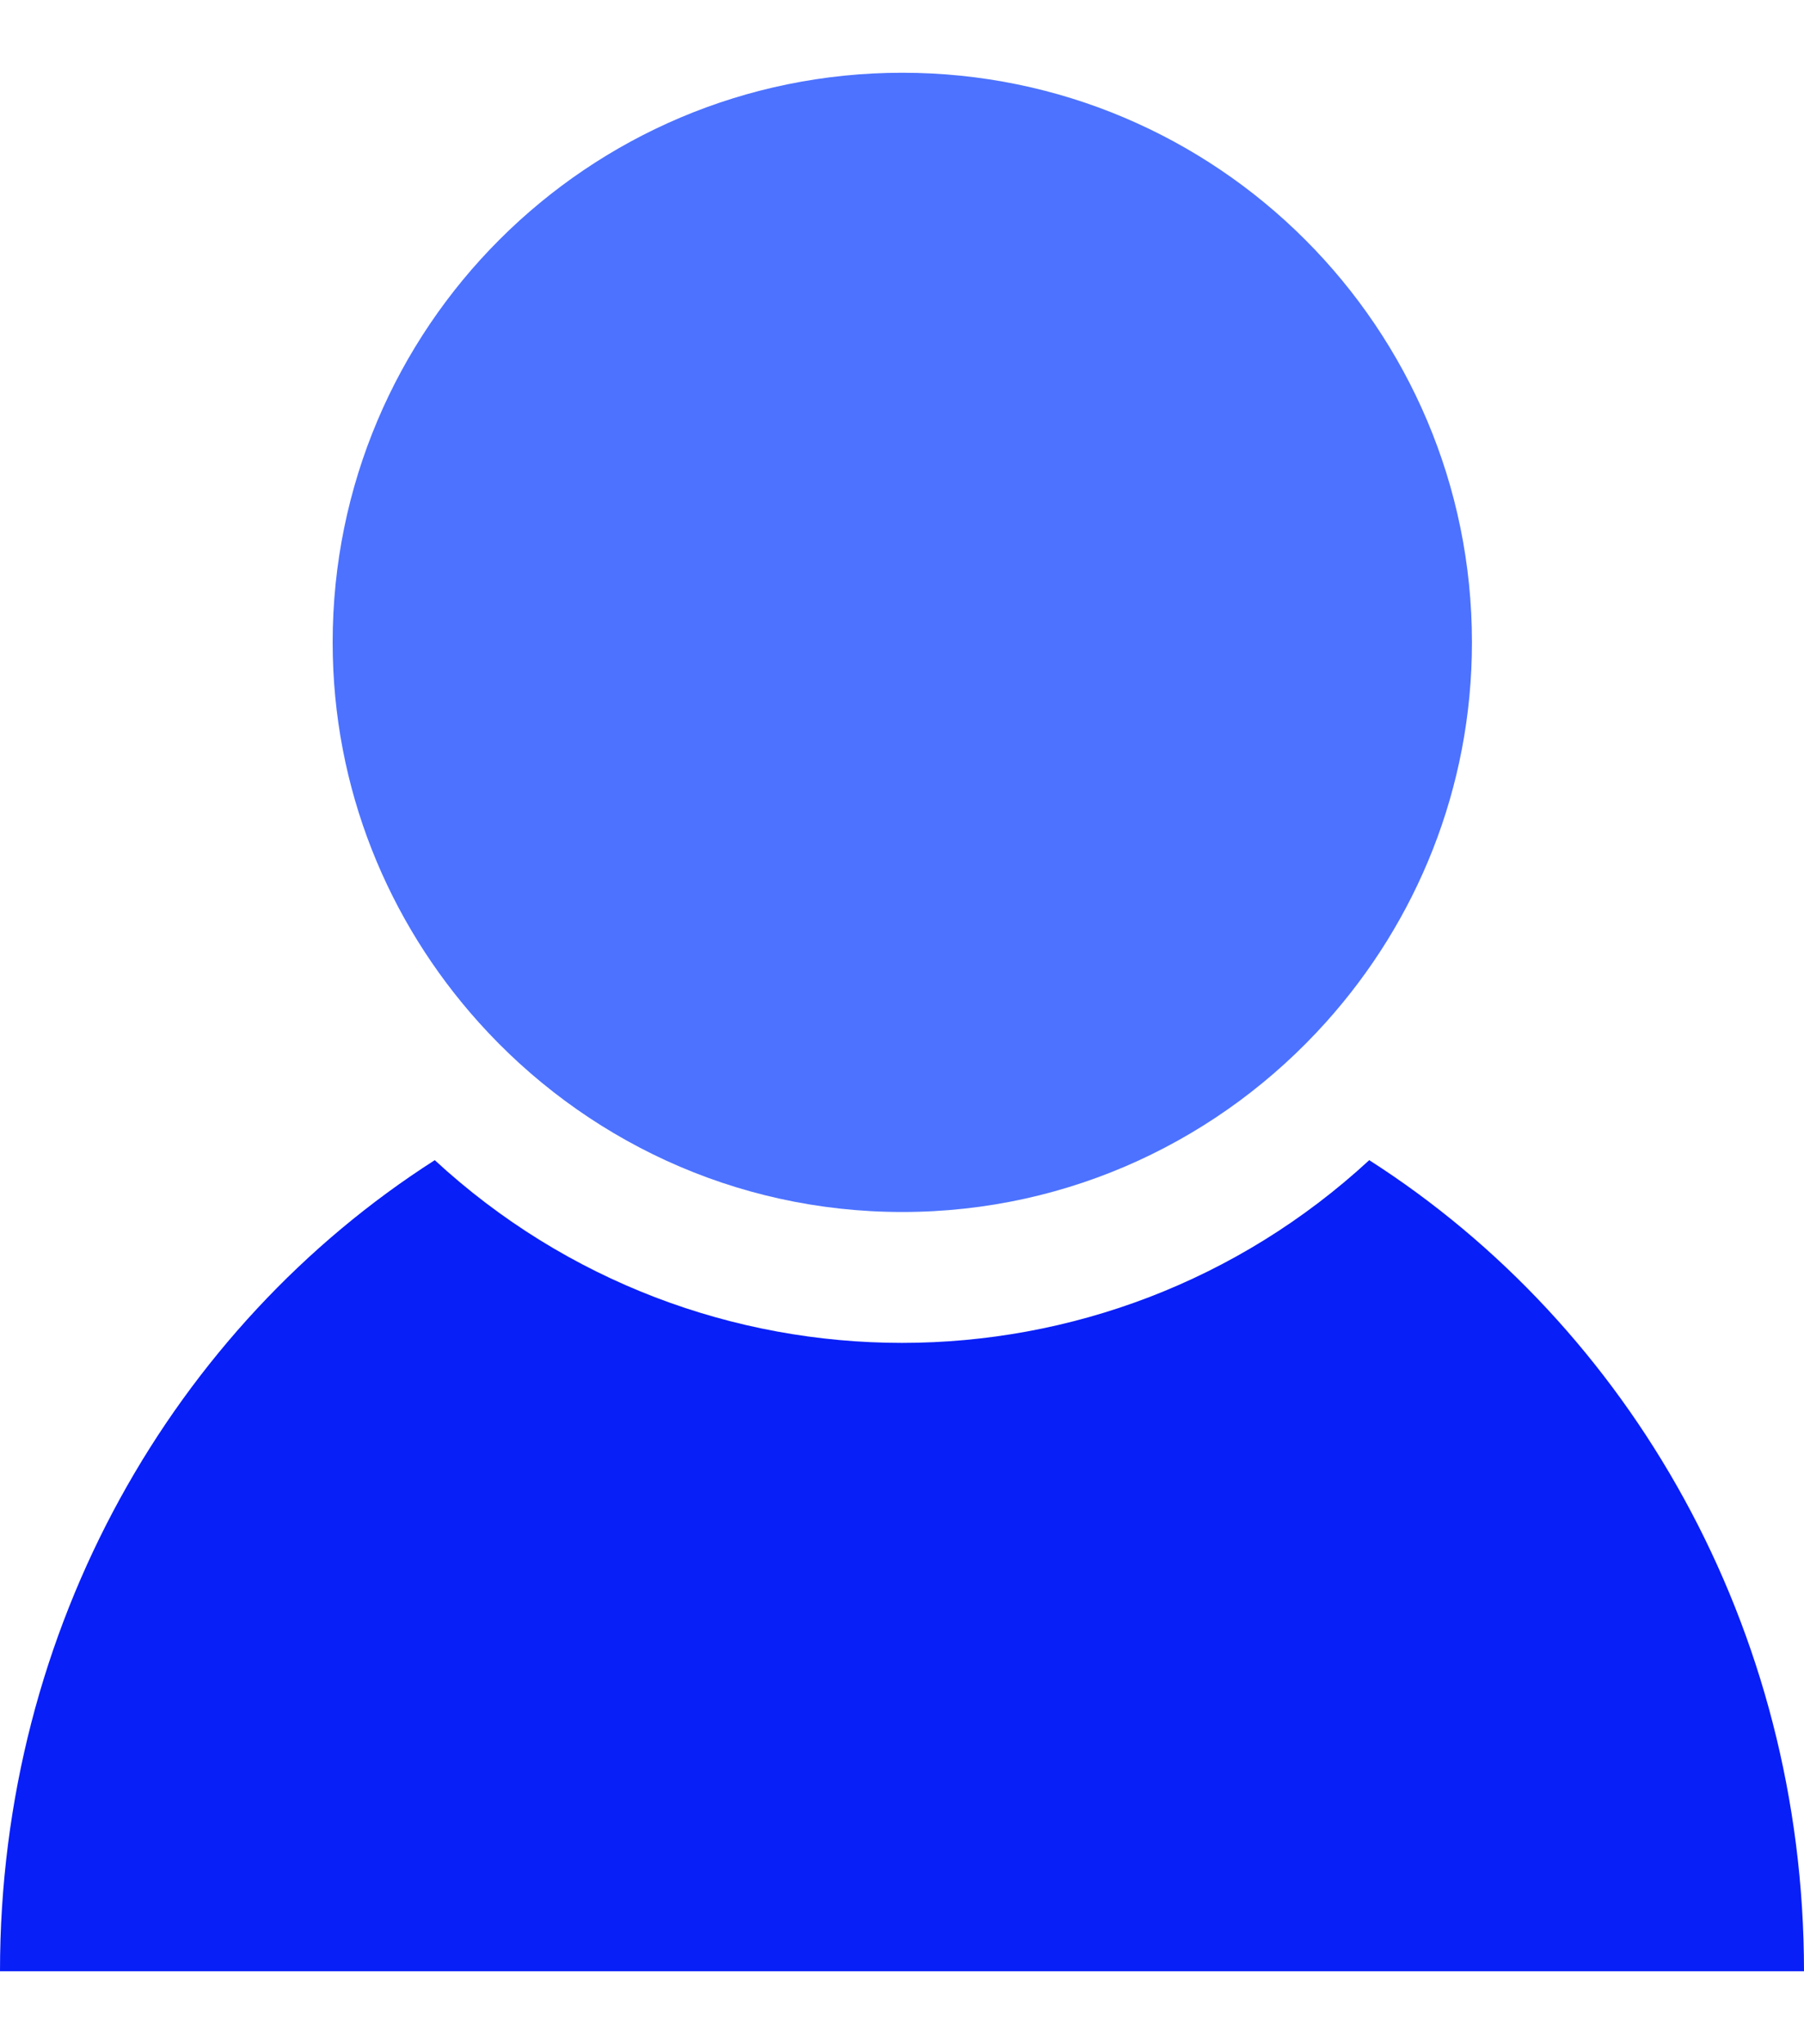
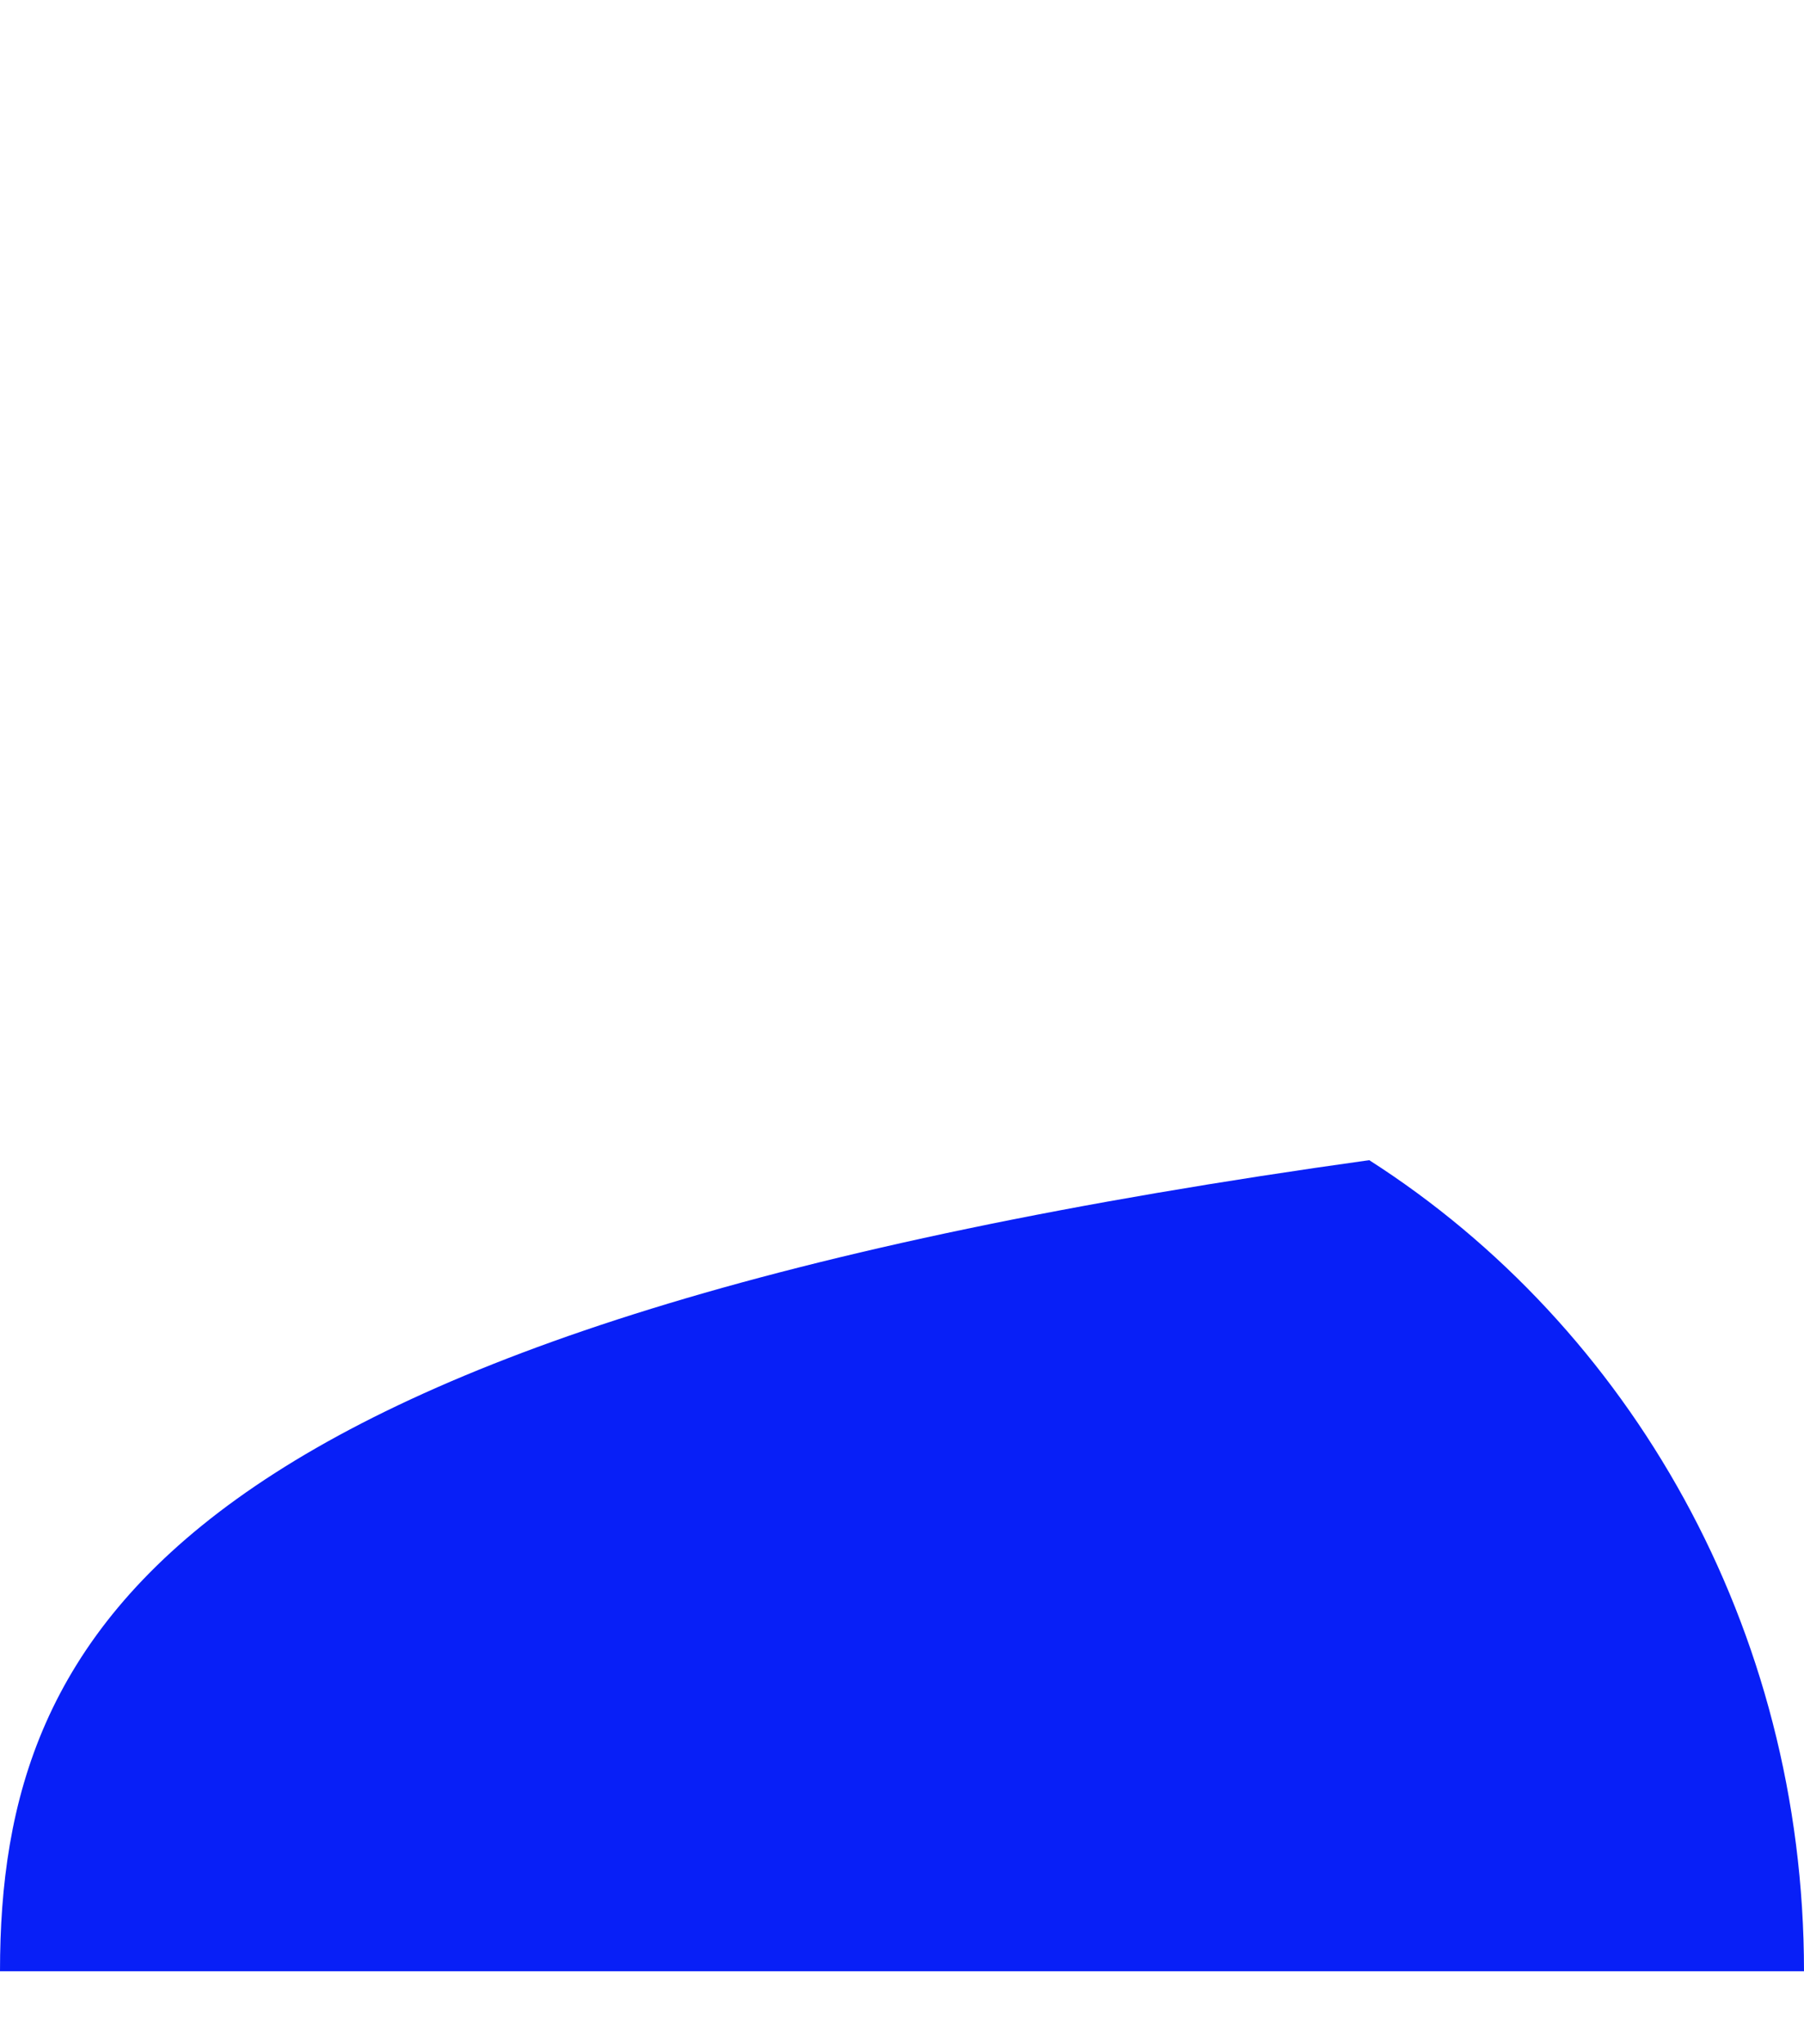
<svg xmlns="http://www.w3.org/2000/svg" width="15" height="17" viewBox="0 0 15 17" fill="none">
-   <path d="M11.385 9.648C9.191 11.674 5.809 11.674 3.615 9.648C1.45 11.033 0 13.531 0 16.393H15C15 13.531 13.55 11.033 11.385 9.648Z" fill="#081FF7" />
-   <path d="M7.502 10.079C8.904 10.079 10.159 9.467 11.026 8.5C11.778 7.662 12.239 6.557 12.239 5.342C12.239 2.726 10.118 0.605 7.502 0.605C4.887 0.605 2.766 2.726 2.766 5.342C2.766 6.557 3.227 7.662 3.979 8.5C4.846 9.467 6.101 10.079 7.502 10.079Z" fill="#4C72FF" />
+   <path d="M11.385 9.648C1.45 11.033 0 13.531 0 16.393H15C15 13.531 13.55 11.033 11.385 9.648Z" fill="#081FF7" />
</svg>